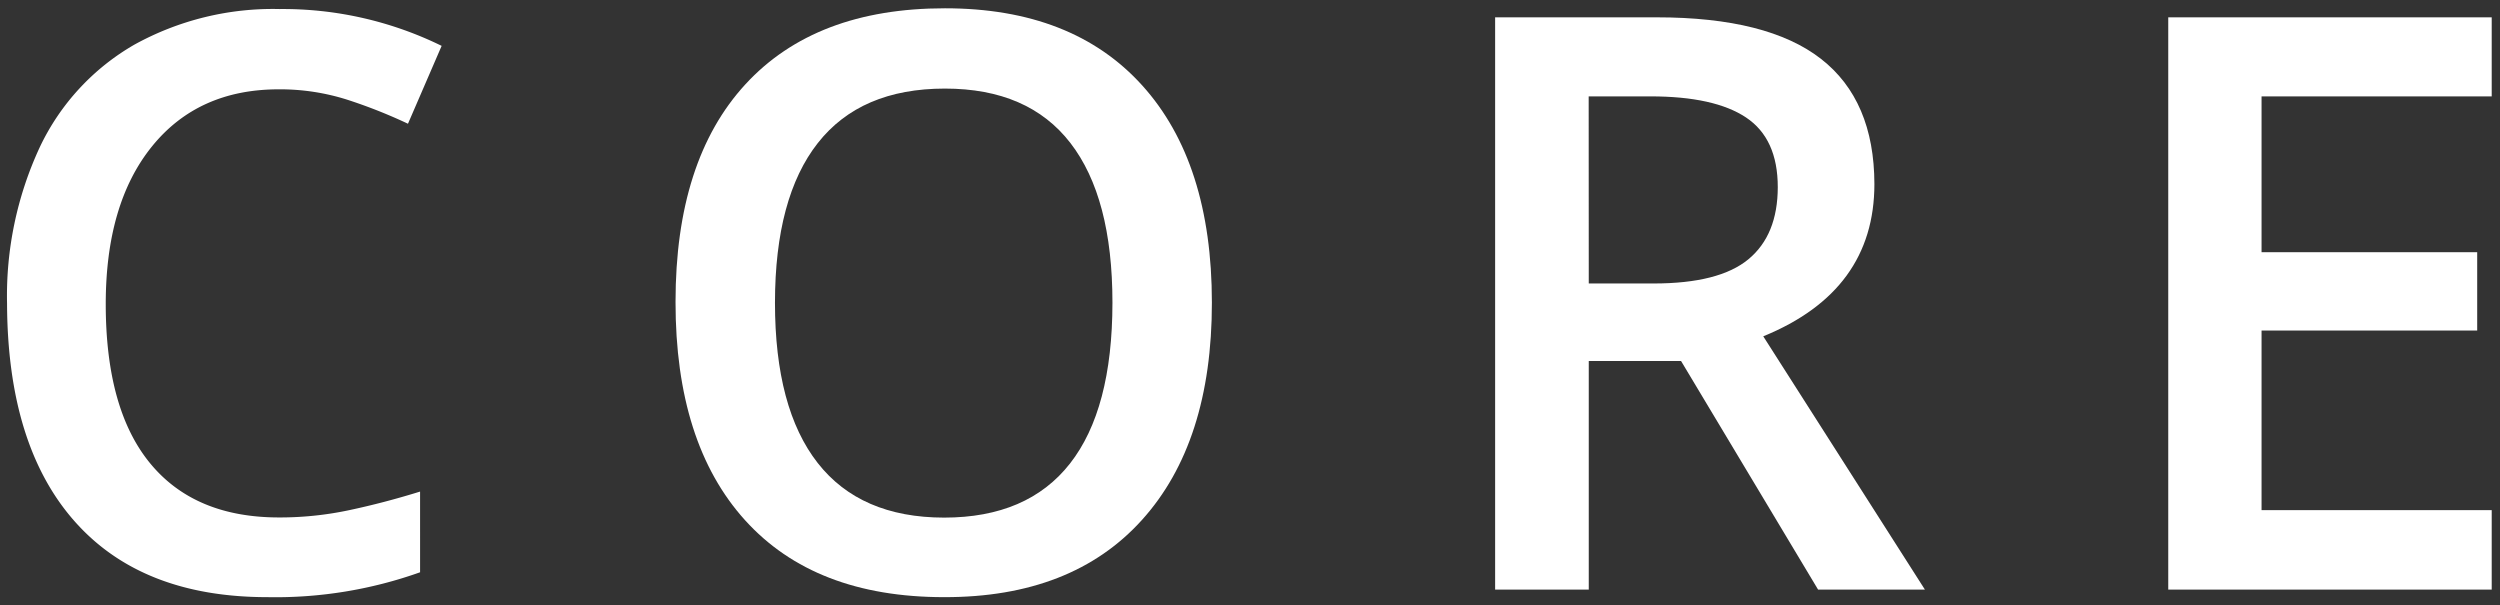
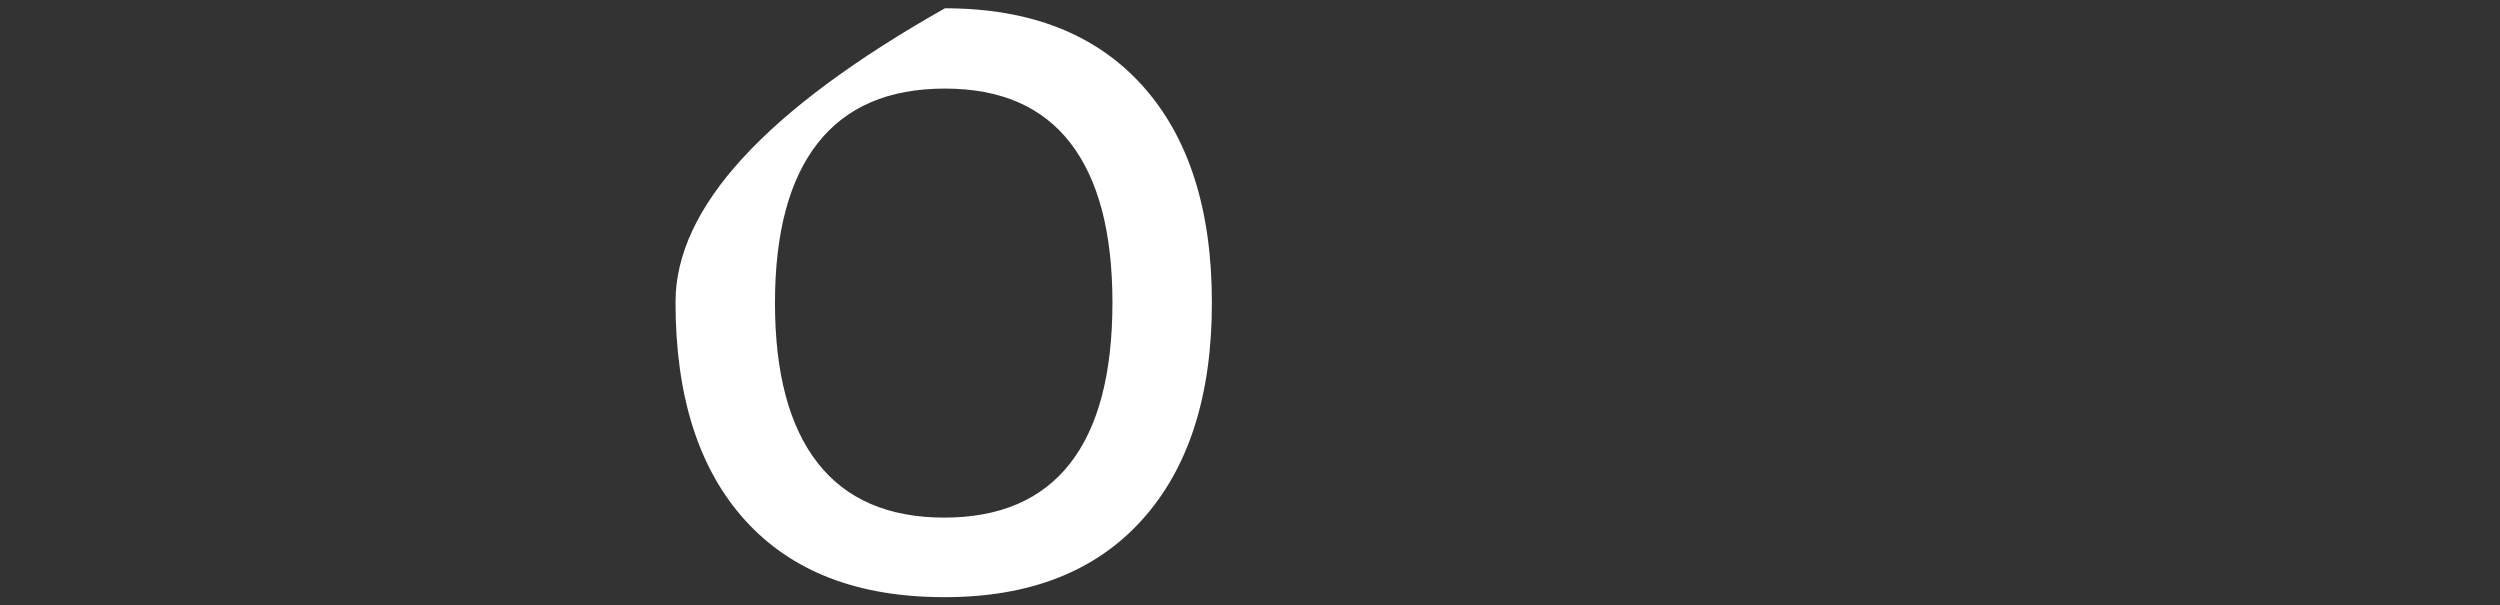
<svg xmlns="http://www.w3.org/2000/svg" viewBox="0 0 301.43 72.96">
  <rect x="0" y="0" width="301.43" height="72.96" fill="#333333" stroke="none" />
  <defs>
    <style>.cls-1,.cls-2{fill:#fff;}.cls-1{opacity:0;}</style>
  </defs>
  <g id="Layer_2" data-name="Layer 2">
    <g id="Layer_1-2" data-name="Layer 1">
      <rect class="cls-1" width="301.43" height="72.96" />
-       <path class="cls-2" d="M33.61,10.77q-9.72,0-15.29,6.89t-5.57,19q0,12.7,5.36,19.21t15.5,6.52a40.25,40.25,0,0,0,8.5-.88c2.73-.58,5.58-1.32,8.54-2.24V69A51.92,51.92,0,0,1,32.24,72Q17.09,72,9,62.86T.85,36.59A42.52,42.52,0,0,1,4.79,17.76,28.15,28.15,0,0,1,16.19,5.39a34.55,34.55,0,0,1,17.52-4.3A43.46,43.46,0,0,1,53.25,5.53l-4.06,9.39A61.72,61.72,0,0,0,41.8,12,26.77,26.77,0,0,0,33.61,10.77Z" />
-       <path class="cls-2" d="M146.12,36.5q0,16.85-8.43,26.19T113.83,72q-15.61,0-24-9.28T81.45,36.4q0-17.08,8.43-26.24T113.93,1q15.39,0,23.79,9.3T146.12,36.5Zm-52.68,0q0,12.74,5.15,19.32t15.24,6.59q10.07,0,15.18-6.52t5.12-19.39q0-12.7-5.07-19.26t-15.13-6.56q-10.16,0-15.32,6.56T93.44,36.5Z" />
-       <path class="cls-2" d="M191.56,43.53V71.09H180.27v-69h19.5q13.35,0,19.78,5T226,22.19q0,12.89-13.4,18.36l19.49,30.54H219.21L202.69,43.53Zm0-9.35h7.83q7.89,0,11.42-2.92t3.54-8.69q0-5.85-3.82-8.4T199,11.62h-7.45Z" />
-       <path class="cls-2" d="M300.43,71.09h-39v-69h39v9.53H272.68V30.41h26v9.44h-26V61.51h27.75Z" />
+       <path class="cls-2" d="M146.12,36.5q0,16.85-8.43,26.19T113.83,72q-15.61,0-24-9.28T81.45,36.4T113.93,1q15.39,0,23.79,9.3T146.12,36.5Zm-52.68,0q0,12.74,5.15,19.32t15.24,6.59q10.07,0,15.18-6.52t5.12-19.39q0-12.7-5.07-19.26t-15.13-6.56q-10.16,0-15.32,6.56T93.44,36.5Z" />
    </g>
  </g>
</svg>